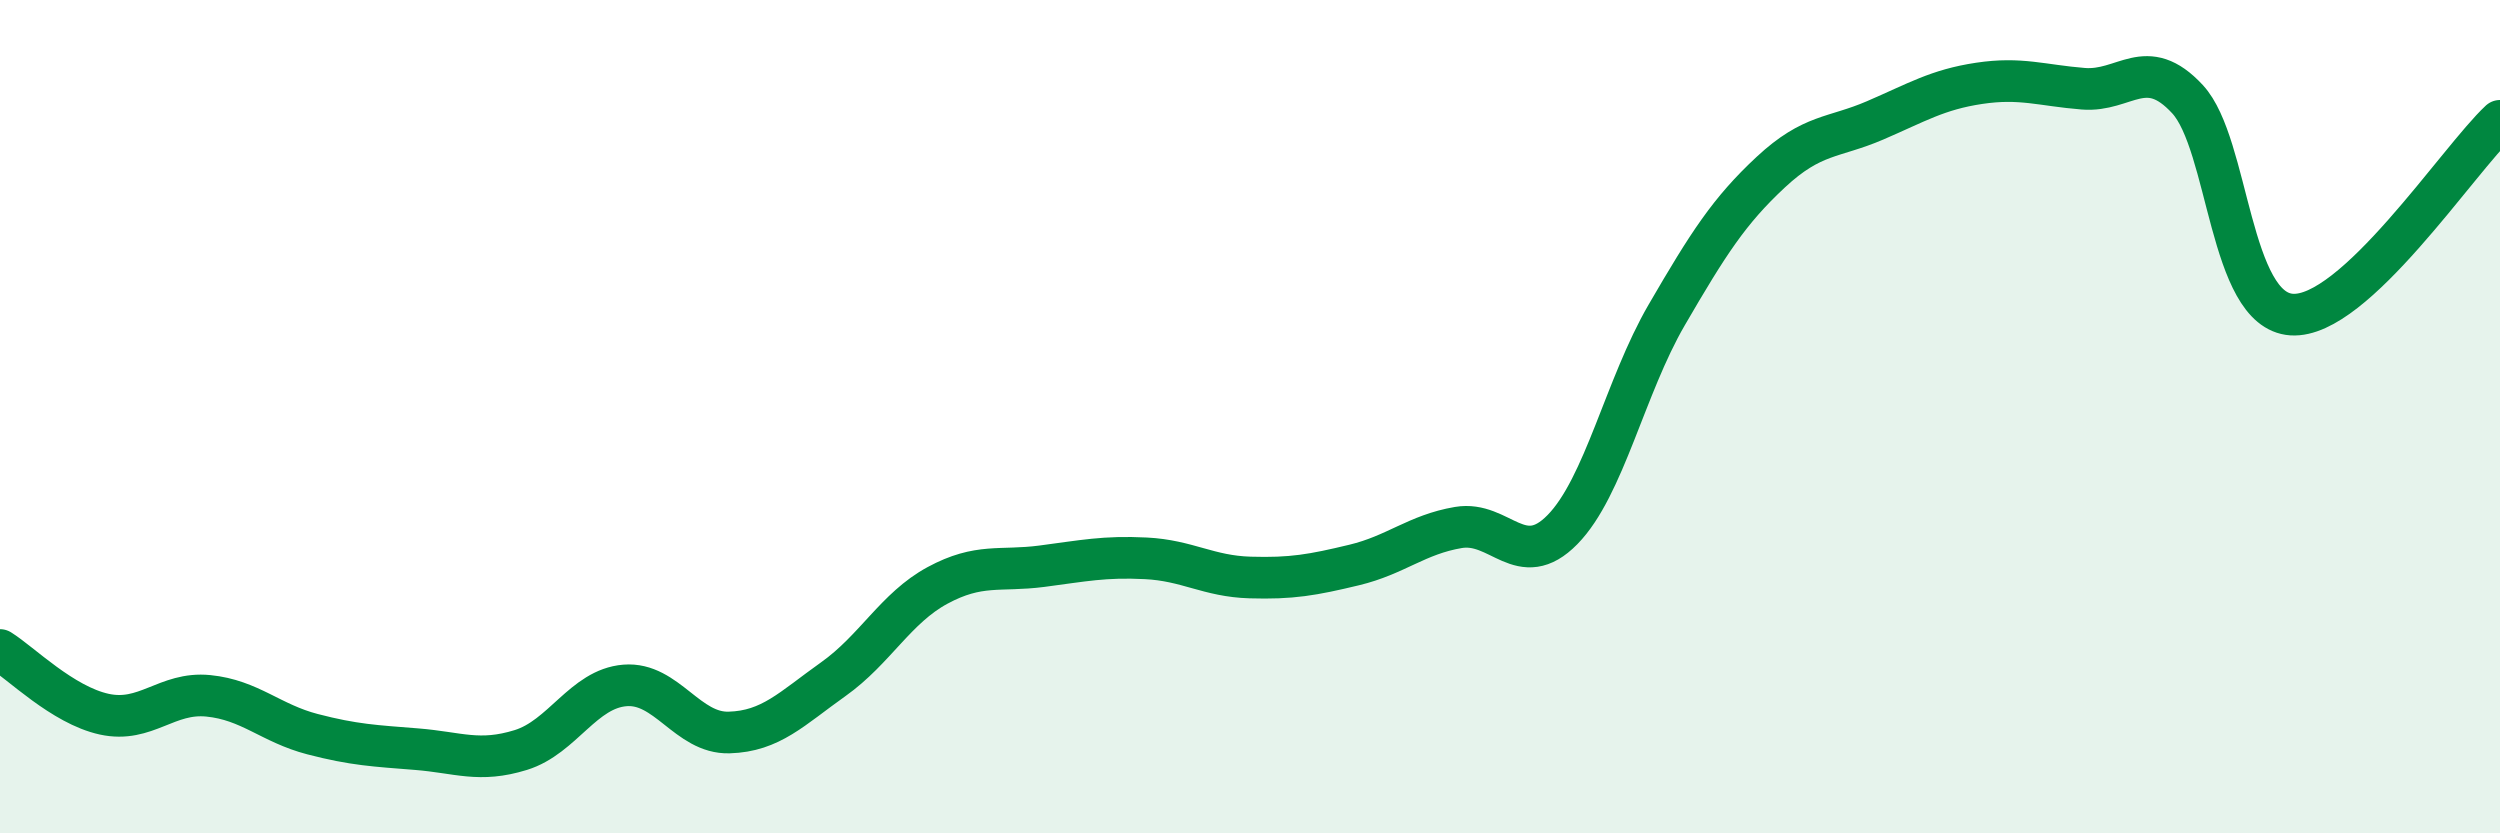
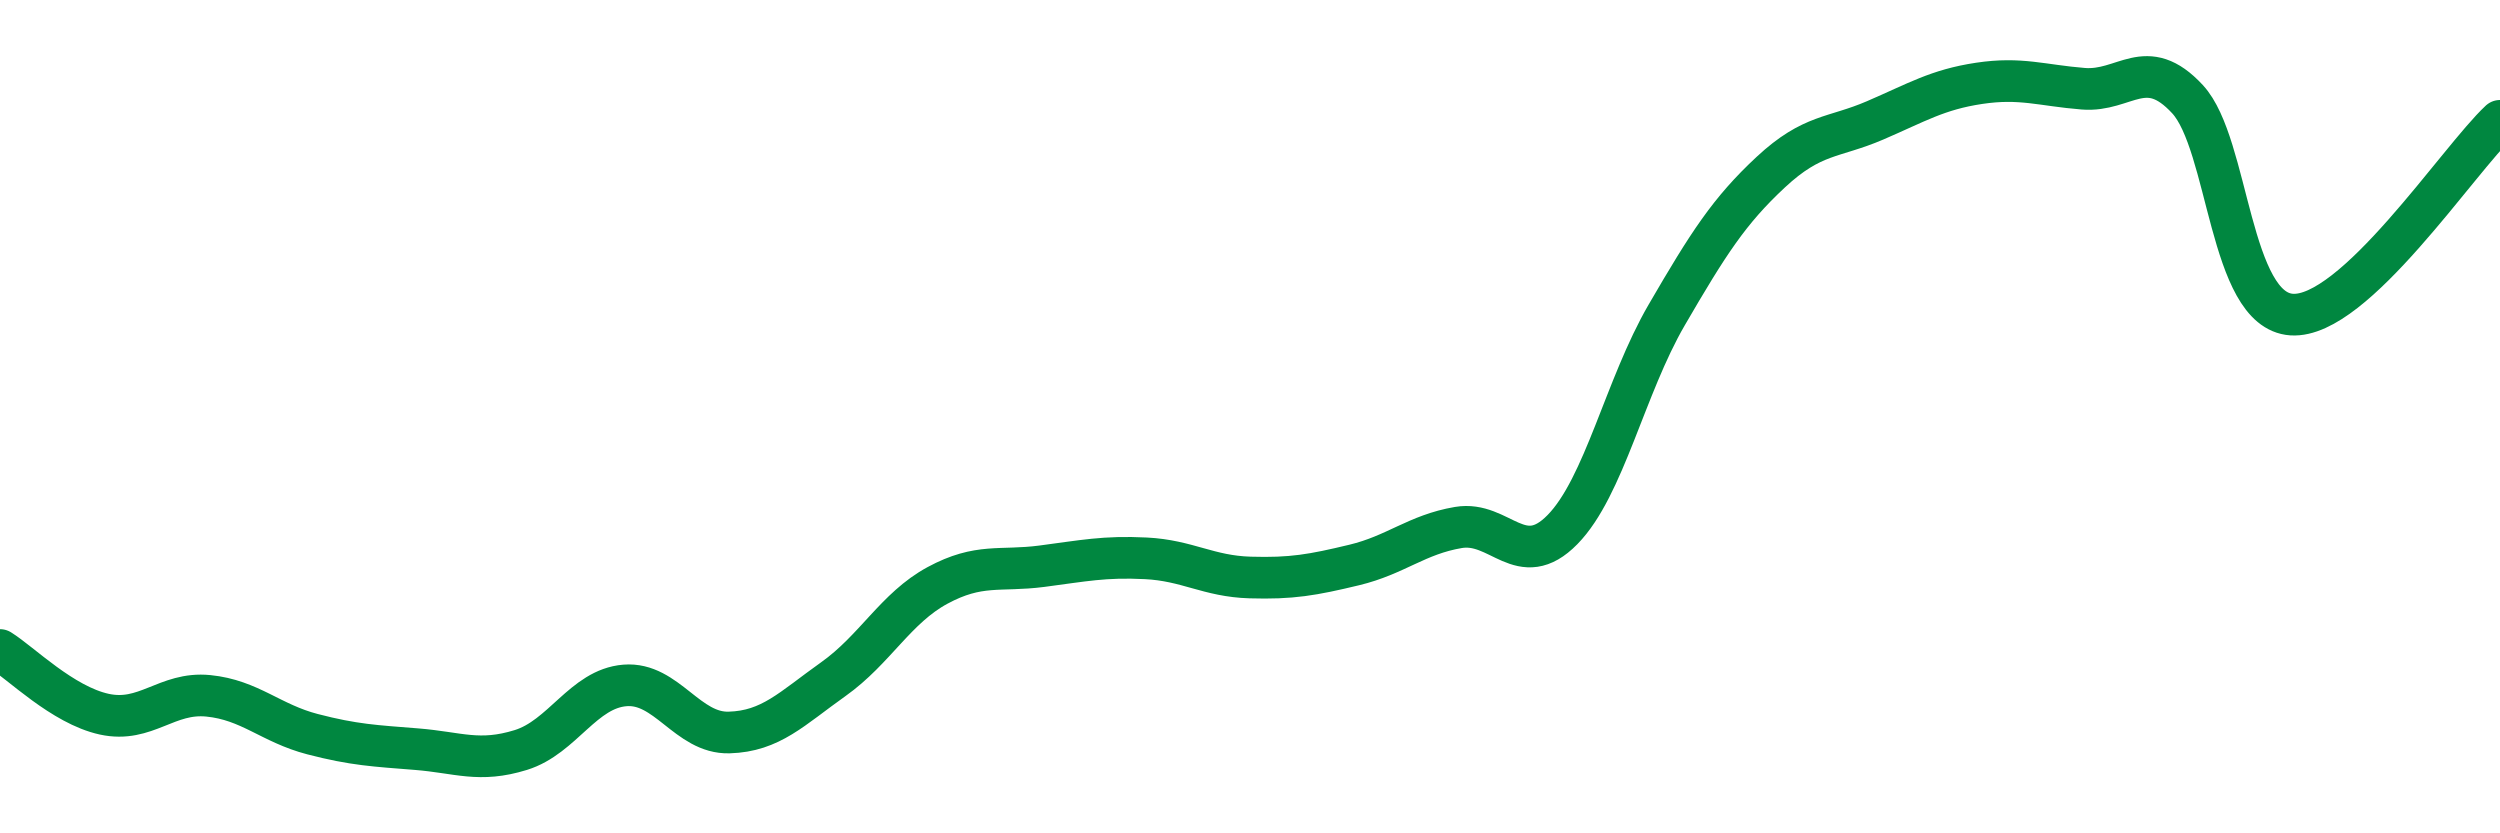
<svg xmlns="http://www.w3.org/2000/svg" width="60" height="20" viewBox="0 0 60 20">
-   <path d="M 0,15.6 C 0.5,15.91 1.5,16.92 2.5,17.14 C 3.5,17.36 4,16.6 5,16.7 C 6,16.8 6.5,17.36 7.5,17.62 C 8.5,17.88 9,17.9 10,17.98 C 11,18.06 11.5,18.31 12.5,18 C 13.5,17.69 14,16.53 15,16.45 C 16,16.37 16.5,17.61 17.5,17.58 C 18.5,17.55 19,17.01 20,16.3 C 21,15.59 21.5,14.59 22.5,14.05 C 23.5,13.51 24,13.72 25,13.59 C 26,13.46 26.5,13.35 27.5,13.4 C 28.5,13.45 29,13.83 30,13.86 C 31,13.89 31.5,13.8 32.5,13.56 C 33.5,13.32 34,12.83 35,12.66 C 36,12.49 36.5,13.73 37.5,12.71 C 38.5,11.69 39,9.28 40,7.56 C 41,5.84 41.5,5.06 42.5,4.13 C 43.5,3.2 44,3.32 45,2.89 C 46,2.46 46.5,2.15 47.5,2 C 48.5,1.85 49,2.05 50,2.13 C 51,2.21 51.5,1.3 52.5,2.38 C 53.5,3.46 53.5,7.45 55,7.55 C 56.5,7.65 59,3.83 60,2.9L60 20L0 20Z" fill="#008740" opacity="0.1" stroke-linecap="round" stroke-linejoin="round" />
  <path d="M 0,15.6 C 0.5,15.91 1.5,16.92 2.5,17.14 C 3.5,17.36 4,16.6 5,16.7 C 6,16.8 6.5,17.36 7.5,17.62 C 8.5,17.88 9,17.9 10,17.98 C 11,18.06 11.5,18.31 12.5,18 C 13.5,17.69 14,16.53 15,16.45 C 16,16.37 16.5,17.61 17.5,17.58 C 18.5,17.55 19,17.01 20,16.3 C 21,15.59 21.5,14.59 22.5,14.05 C 23.5,13.51 24,13.72 25,13.59 C 26,13.46 26.5,13.35 27.5,13.4 C 28.5,13.45 29,13.83 30,13.86 C 31,13.89 31.5,13.8 32.5,13.56 C 33.5,13.32 34,12.83 35,12.66 C 36,12.49 36.5,13.73 37.5,12.71 C 38.5,11.69 39,9.28 40,7.56 C 41,5.84 41.5,5.06 42.5,4.13 C 43.5,3.2 44,3.32 45,2.89 C 46,2.46 46.5,2.15 47.5,2 C 48.5,1.85 49,2.05 50,2.13 C 51,2.21 51.5,1.3 52.5,2.38 C 53.5,3.46 53.5,7.45 55,7.55 C 56.5,7.65 59,3.83 60,2.9" stroke="#008740" stroke-width="1" fill="none" stroke-linecap="round" stroke-linejoin="round" />
</svg>